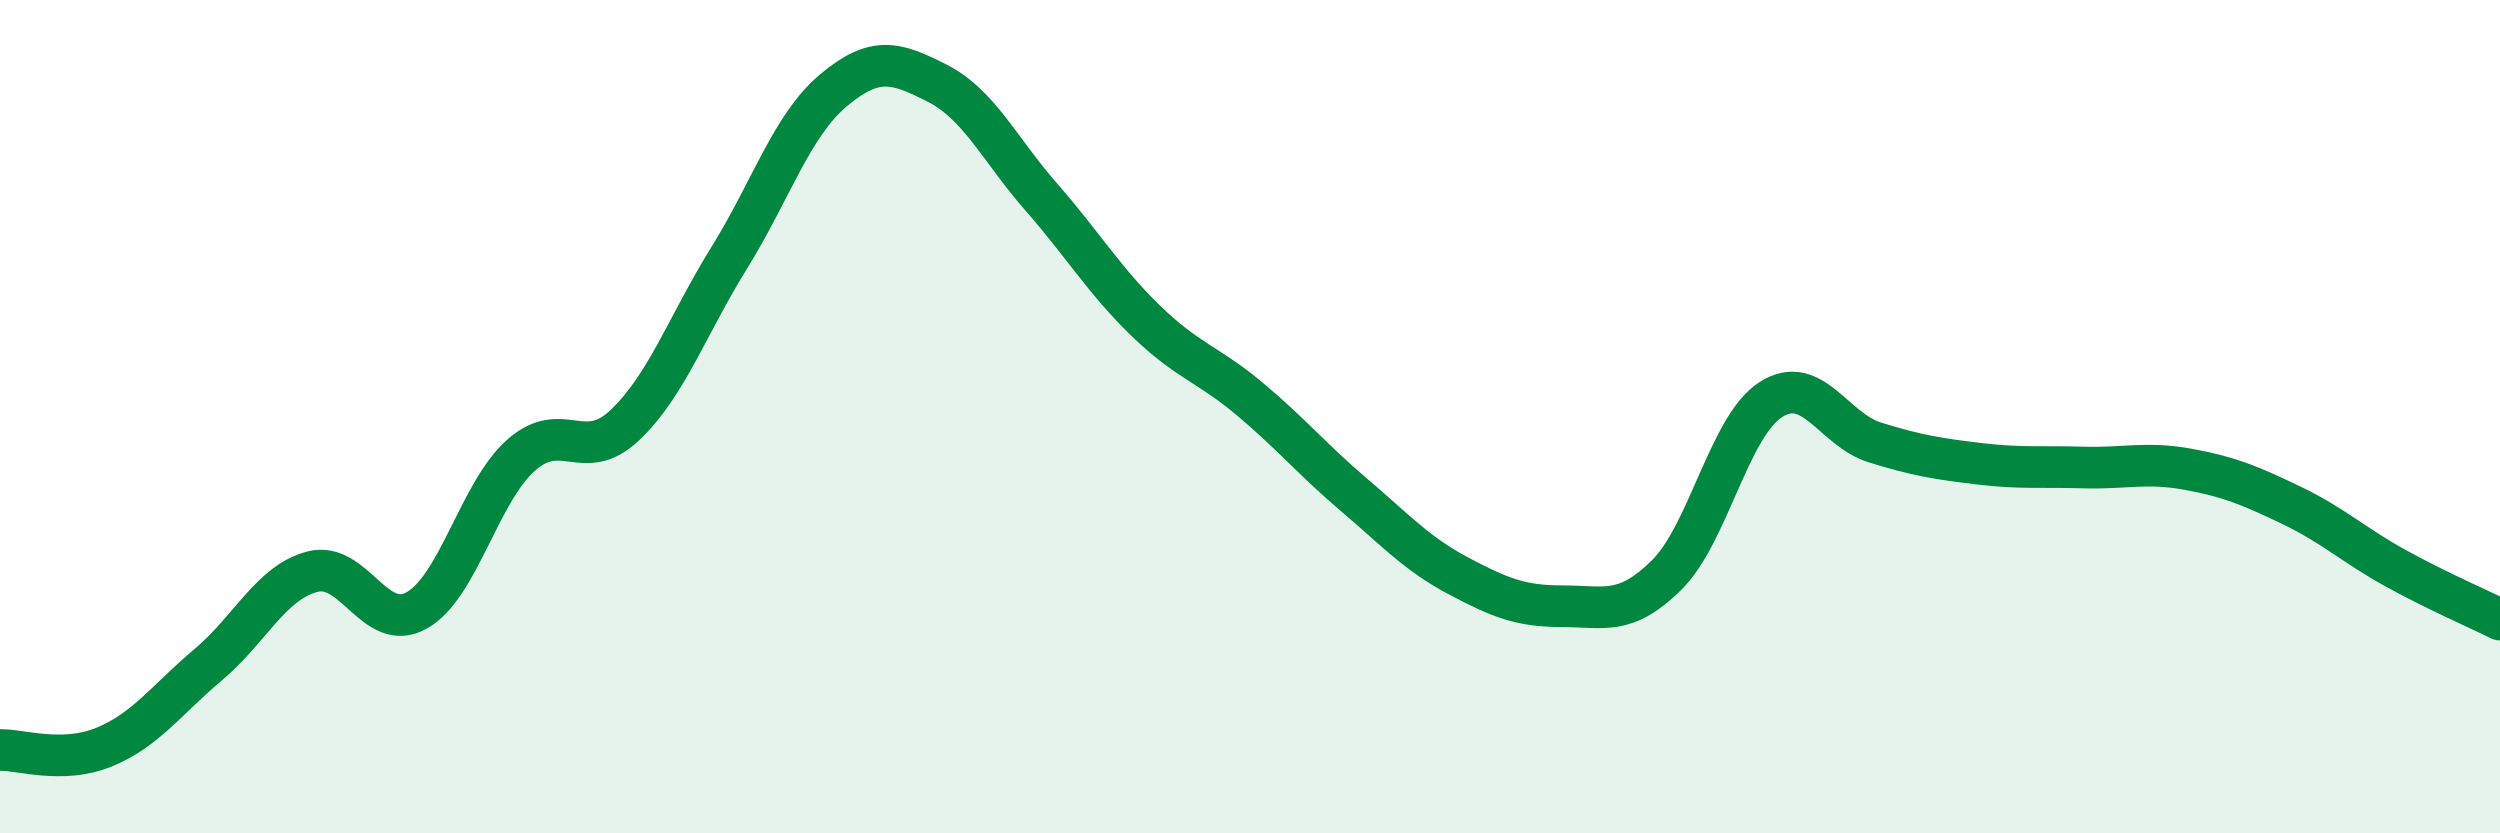
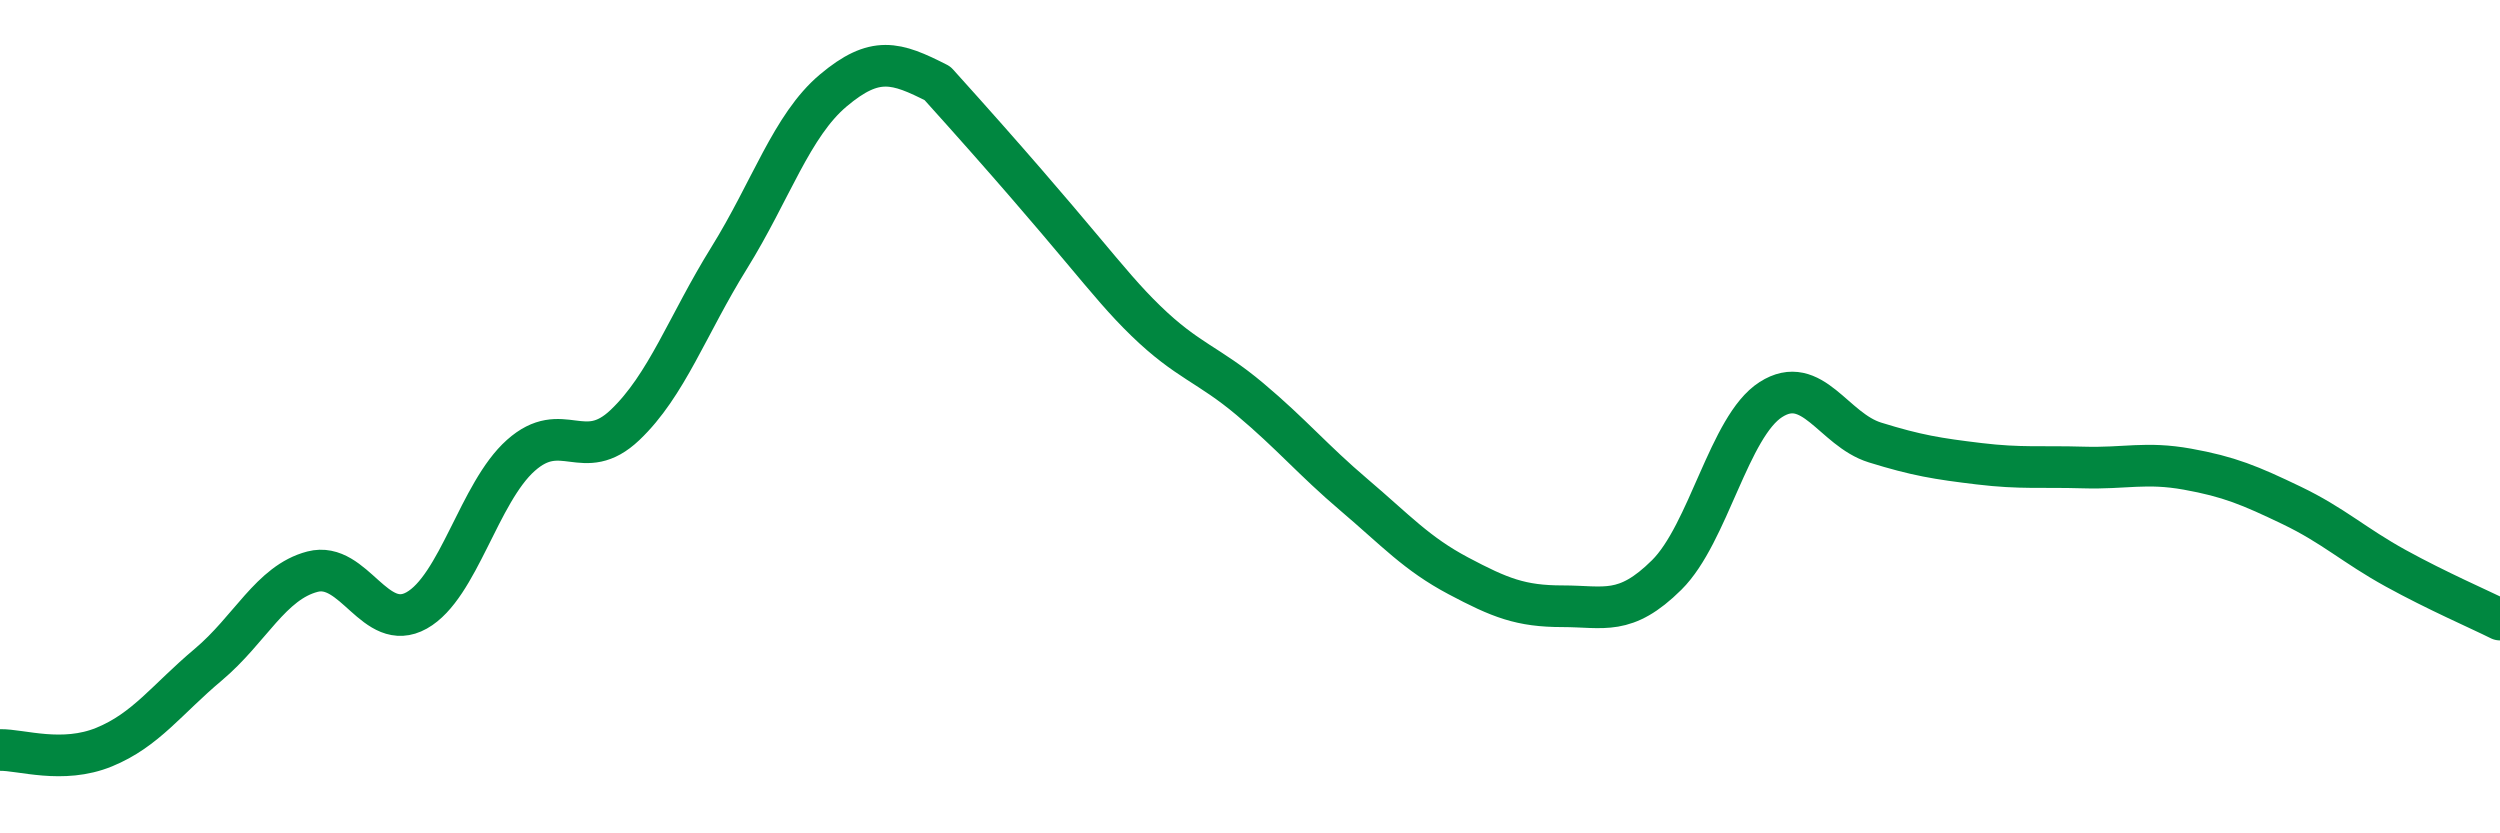
<svg xmlns="http://www.w3.org/2000/svg" width="60" height="20" viewBox="0 0 60 20">
-   <path d="M 0,18 C 0.5,17.99 1.5,18.34 2.5,17.93 C 3.5,17.52 4,16.79 5,15.95 C 6,15.11 6.5,13.98 7.5,13.72 C 8.5,13.46 9,15.21 10,14.65 C 11,14.09 11.5,11.82 12.5,10.93 C 13.5,10.04 14,11.15 15,10.2 C 16,9.25 16.5,7.8 17.5,6.19 C 18.5,4.58 19,3.01 20,2.17 C 21,1.33 21.5,1.49 22.5,2 C 23.5,2.51 24,3.6 25,4.74 C 26,5.88 26.5,6.73 27.5,7.7 C 28.5,8.67 29,8.74 30,9.58 C 31,10.42 31.5,11.03 32.5,11.88 C 33.5,12.73 34,13.29 35,13.82 C 36,14.35 36.5,14.55 37.5,14.55 C 38.5,14.55 39,14.79 40,13.8 C 41,12.81 41.5,10.23 42.5,9.59 C 43.5,8.95 44,10.31 45,10.62 C 46,10.93 46.5,11.01 47.5,11.13 C 48.5,11.25 49,11.19 50,11.22 C 51,11.25 51.5,11.08 52.5,11.26 C 53.5,11.44 54,11.65 55,12.13 C 56,12.61 56.5,13.09 57.5,13.64 C 58.5,14.19 59.5,14.62 60,14.87L60 20L0 20Z" fill="#008740" opacity="0.1" stroke-linecap="round" stroke-linejoin="round" />
-   <path d="M 0,18 C 0.5,17.99 1.5,18.34 2.5,17.93 C 3.5,17.52 4,16.79 5,15.95 C 6,15.11 6.5,13.98 7.5,13.72 C 8.5,13.46 9,15.21 10,14.65 C 11,14.09 11.5,11.82 12.5,10.93 C 13.5,10.04 14,11.15 15,10.2 C 16,9.25 16.5,7.8 17.5,6.19 C 18.5,4.58 19,3.01 20,2.17 C 21,1.33 21.5,1.49 22.5,2 C 23.5,2.51 24,3.6 25,4.74 C 26,5.88 26.5,6.73 27.5,7.7 C 28.5,8.67 29,8.74 30,9.58 C 31,10.42 31.5,11.03 32.5,11.88 C 33.5,12.73 34,13.29 35,13.82 C 36,14.35 36.5,14.55 37.5,14.55 C 38.5,14.55 39,14.79 40,13.8 C 41,12.81 41.5,10.23 42.5,9.59 C 43.5,8.95 44,10.31 45,10.62 C 46,10.93 46.5,11.01 47.5,11.13 C 48.5,11.25 49,11.19 50,11.22 C 51,11.25 51.5,11.08 52.5,11.26 C 53.5,11.44 54,11.65 55,12.13 C 56,12.61 56.5,13.09 57.5,13.64 C 58.5,14.19 59.5,14.62 60,14.87" stroke="#008740" stroke-width="1" fill="none" stroke-linecap="round" stroke-linejoin="round" />
+   <path d="M 0,18 C 0.5,17.99 1.5,18.34 2.5,17.93 C 3.5,17.52 4,16.79 5,15.95 C 6,15.11 6.5,13.98 7.5,13.72 C 8.5,13.46 9,15.21 10,14.65 C 11,14.09 11.5,11.82 12.5,10.93 C 13.5,10.04 14,11.15 15,10.2 C 16,9.25 16.5,7.8 17.5,6.19 C 18.5,4.58 19,3.01 20,2.17 C 21,1.33 21.5,1.49 22.5,2 C 26,5.88 26.5,6.73 27.5,7.7 C 28.5,8.67 29,8.74 30,9.58 C 31,10.42 31.5,11.03 32.5,11.88 C 33.5,12.73 34,13.29 35,13.82 C 36,14.35 36.5,14.55 37.5,14.55 C 38.5,14.55 39,14.79 40,13.8 C 41,12.81 41.5,10.23 42.5,9.59 C 43.5,8.95 44,10.31 45,10.62 C 46,10.93 46.5,11.01 47.5,11.13 C 48.5,11.25 49,11.19 50,11.22 C 51,11.25 51.5,11.08 52.5,11.26 C 53.5,11.44 54,11.65 55,12.13 C 56,12.61 56.5,13.09 57.5,13.64 C 58.5,14.19 59.5,14.62 60,14.87" stroke="#008740" stroke-width="1" fill="none" stroke-linecap="round" stroke-linejoin="round" />
</svg>